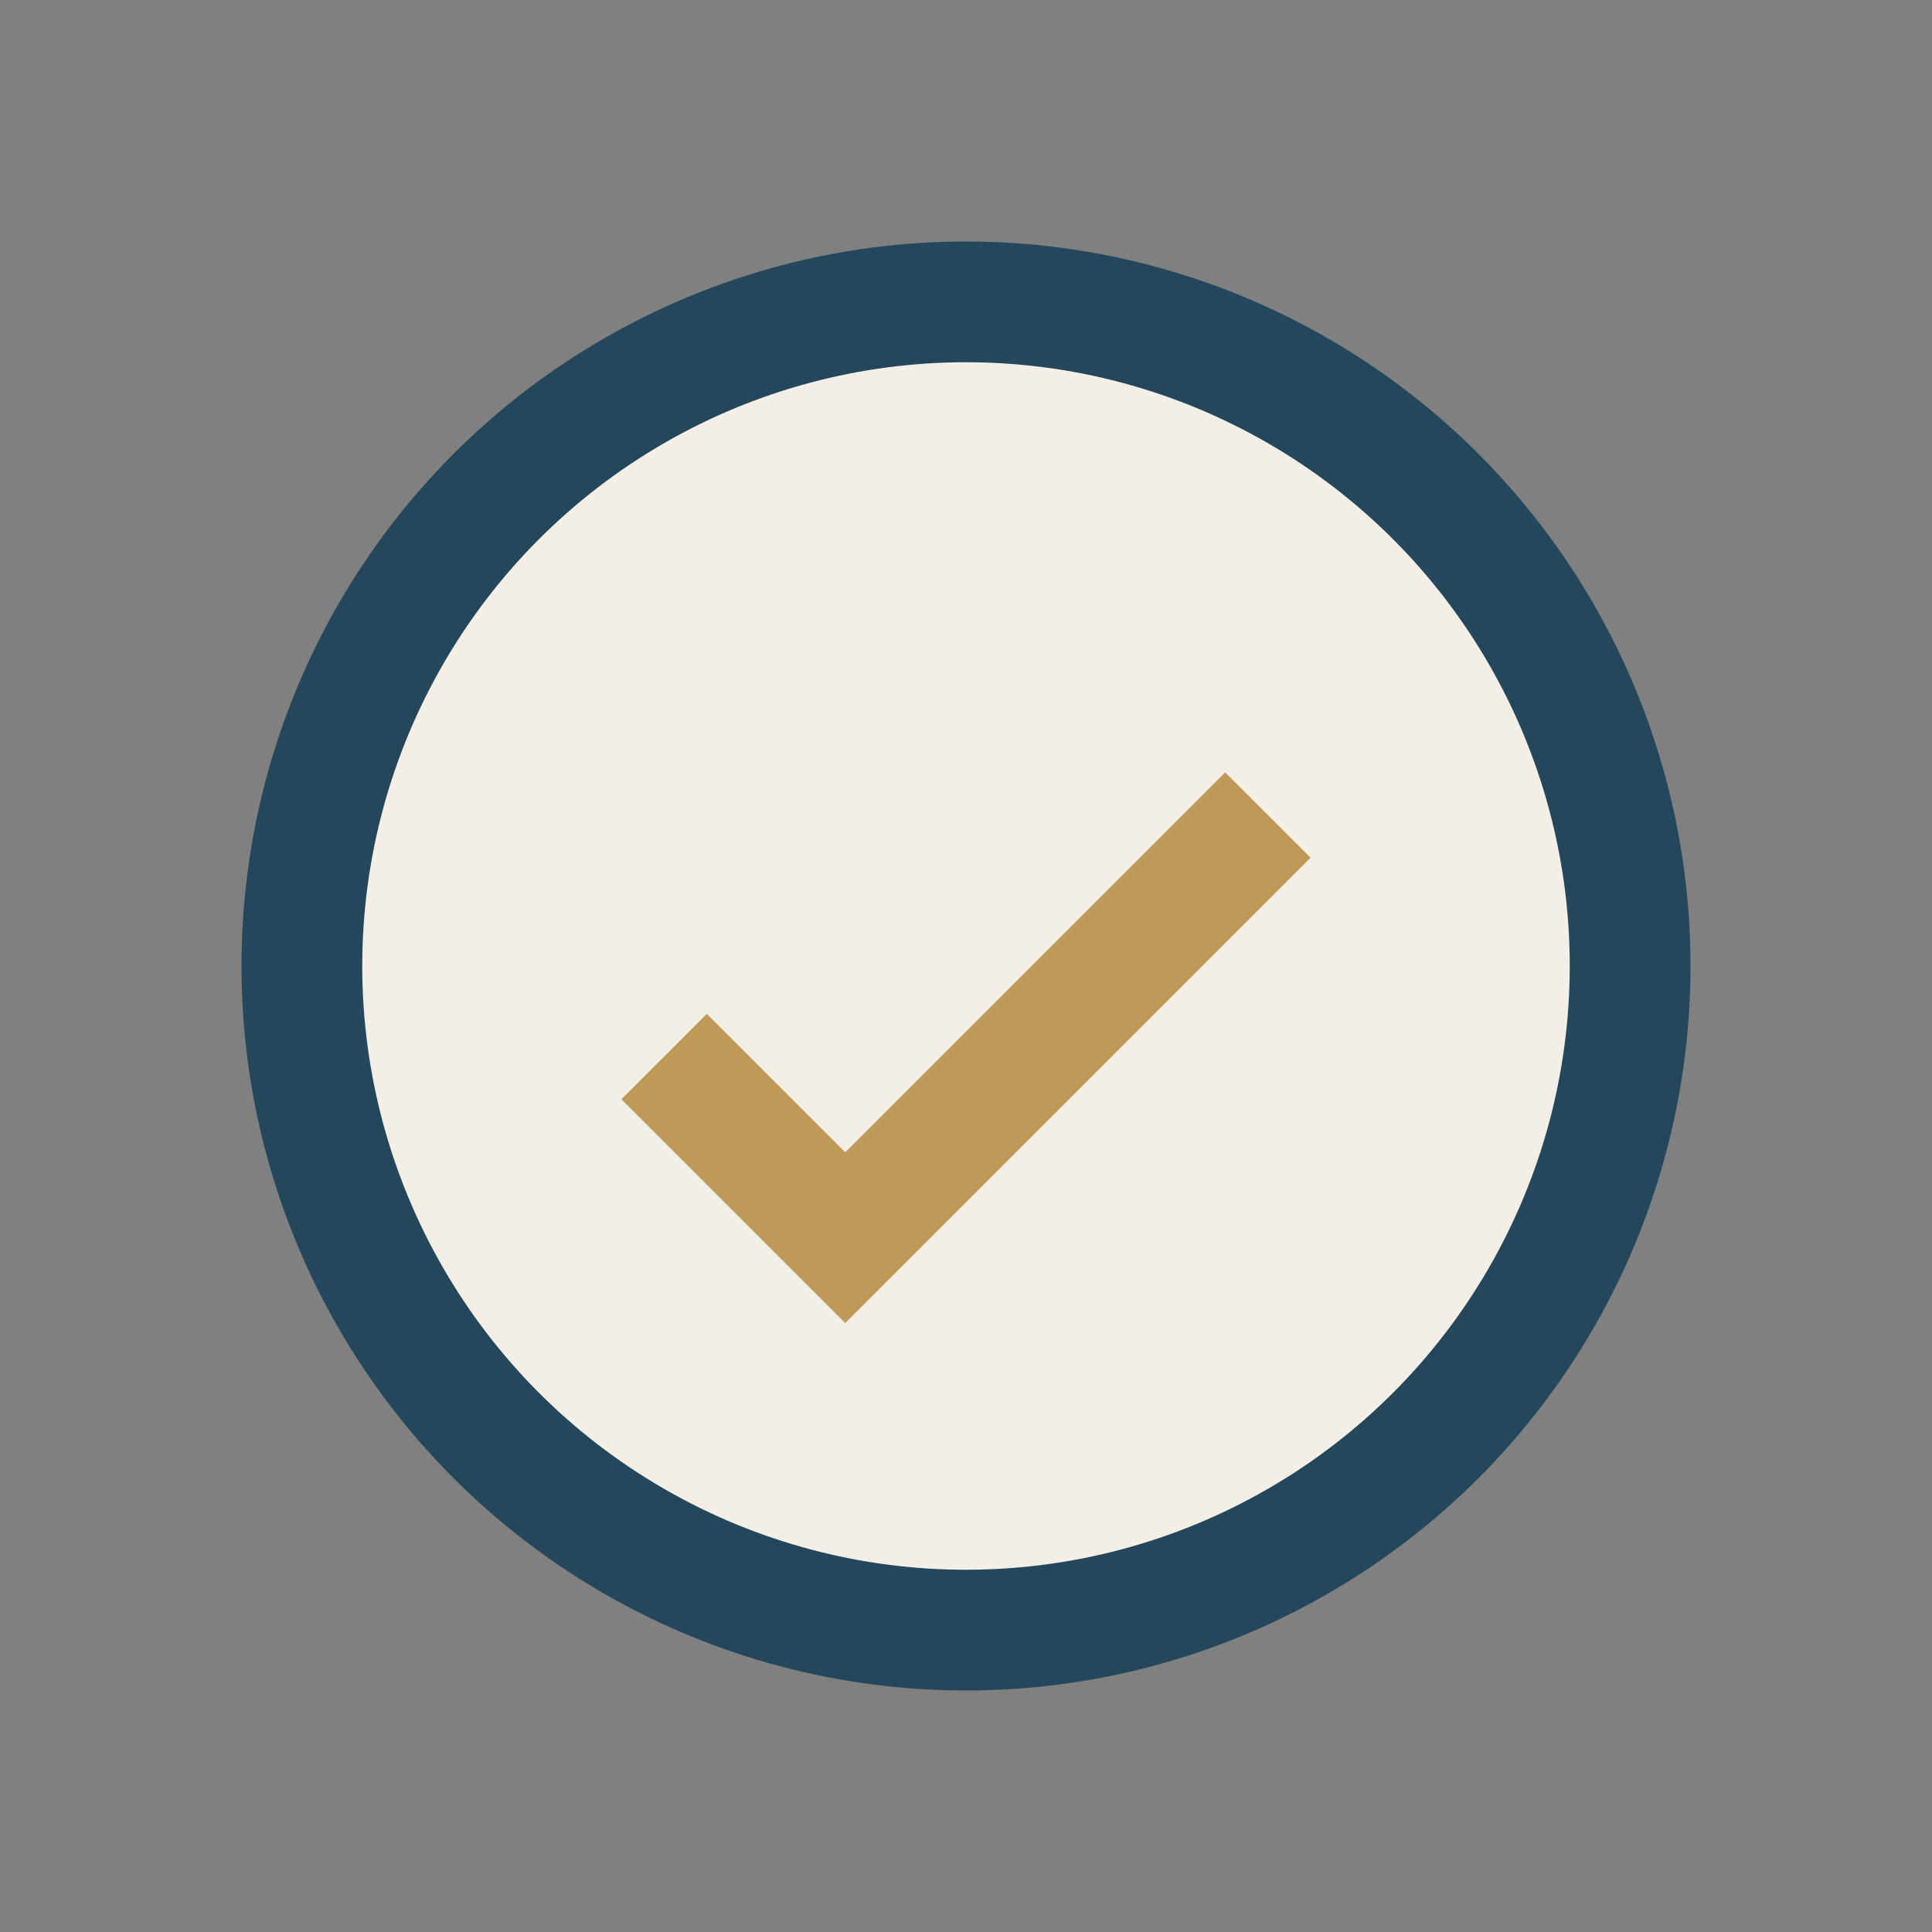
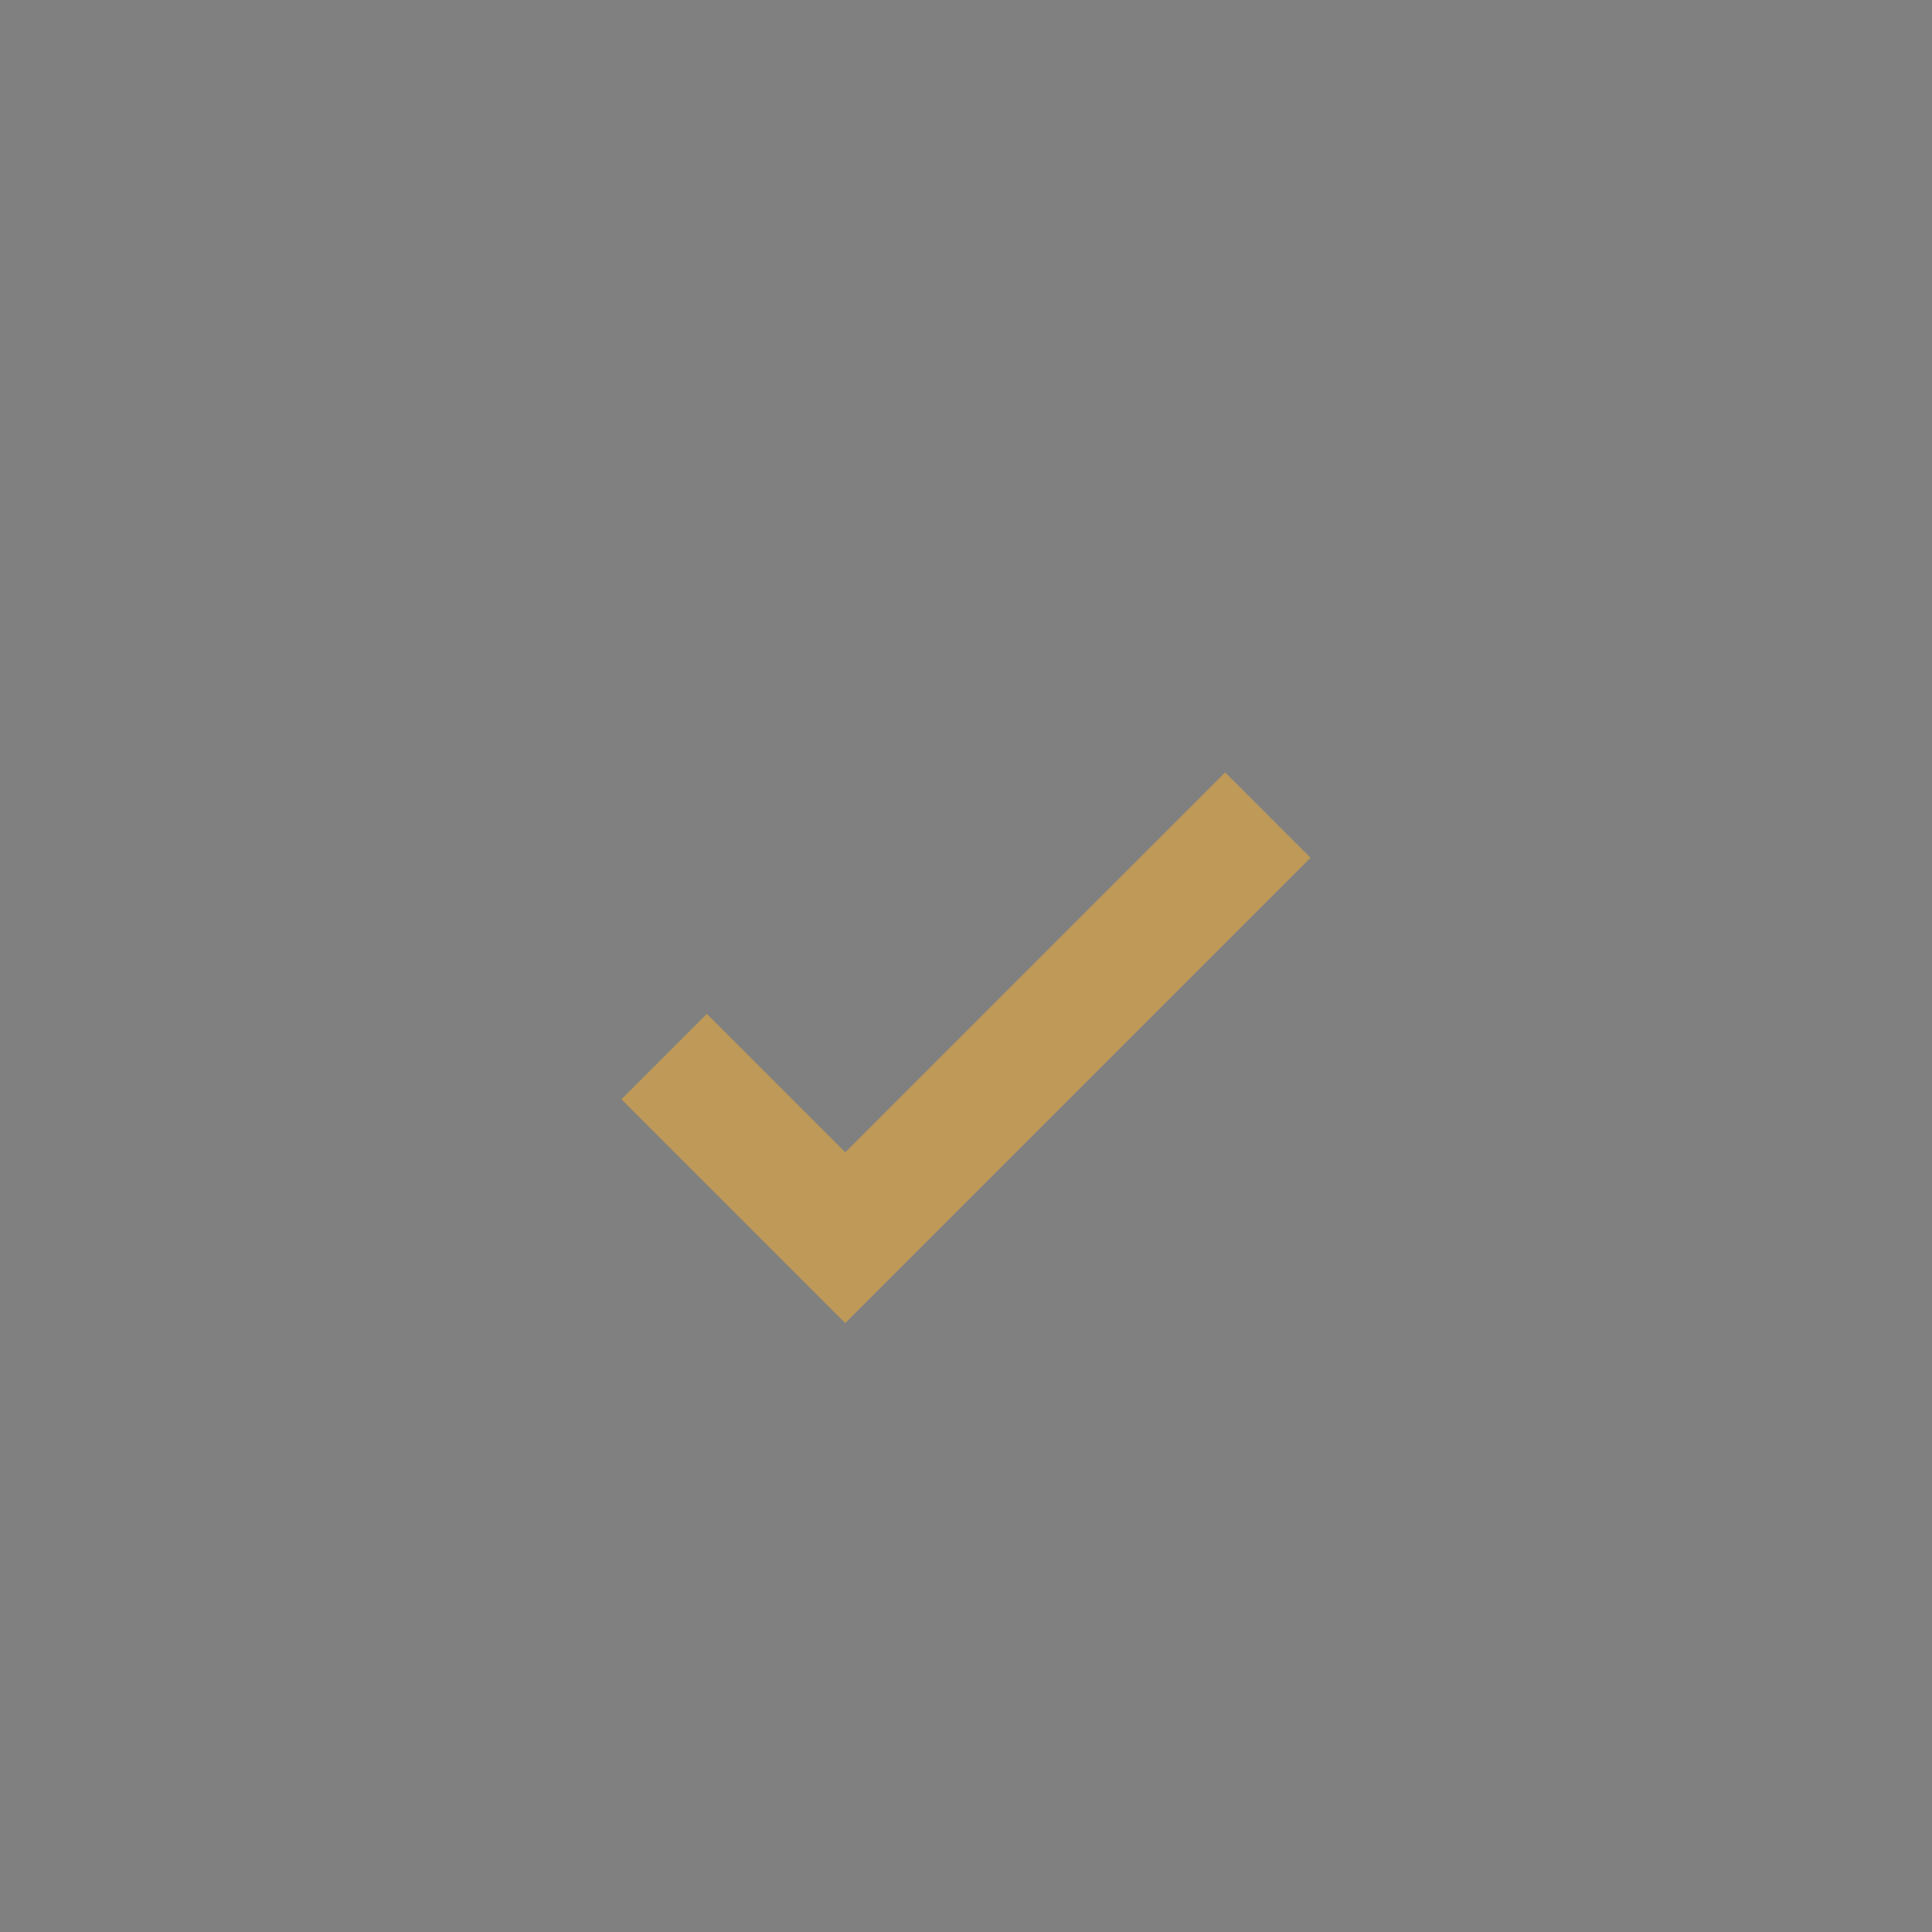
<svg xmlns="http://www.w3.org/2000/svg" width="32" height="32" viewBox="0 0 32 32">
  <rect x="0" y="0" width="32" height="32" fill="#808080" stroke="none" />
-   <circle cx="16" cy="16" r="11" fill="#f3efe7" stroke="#24475b" stroke-width="2" />
  <path d="M11 17.5l3 3l7-7" stroke="#be9957" stroke-width="2" fill="none" />
</svg>